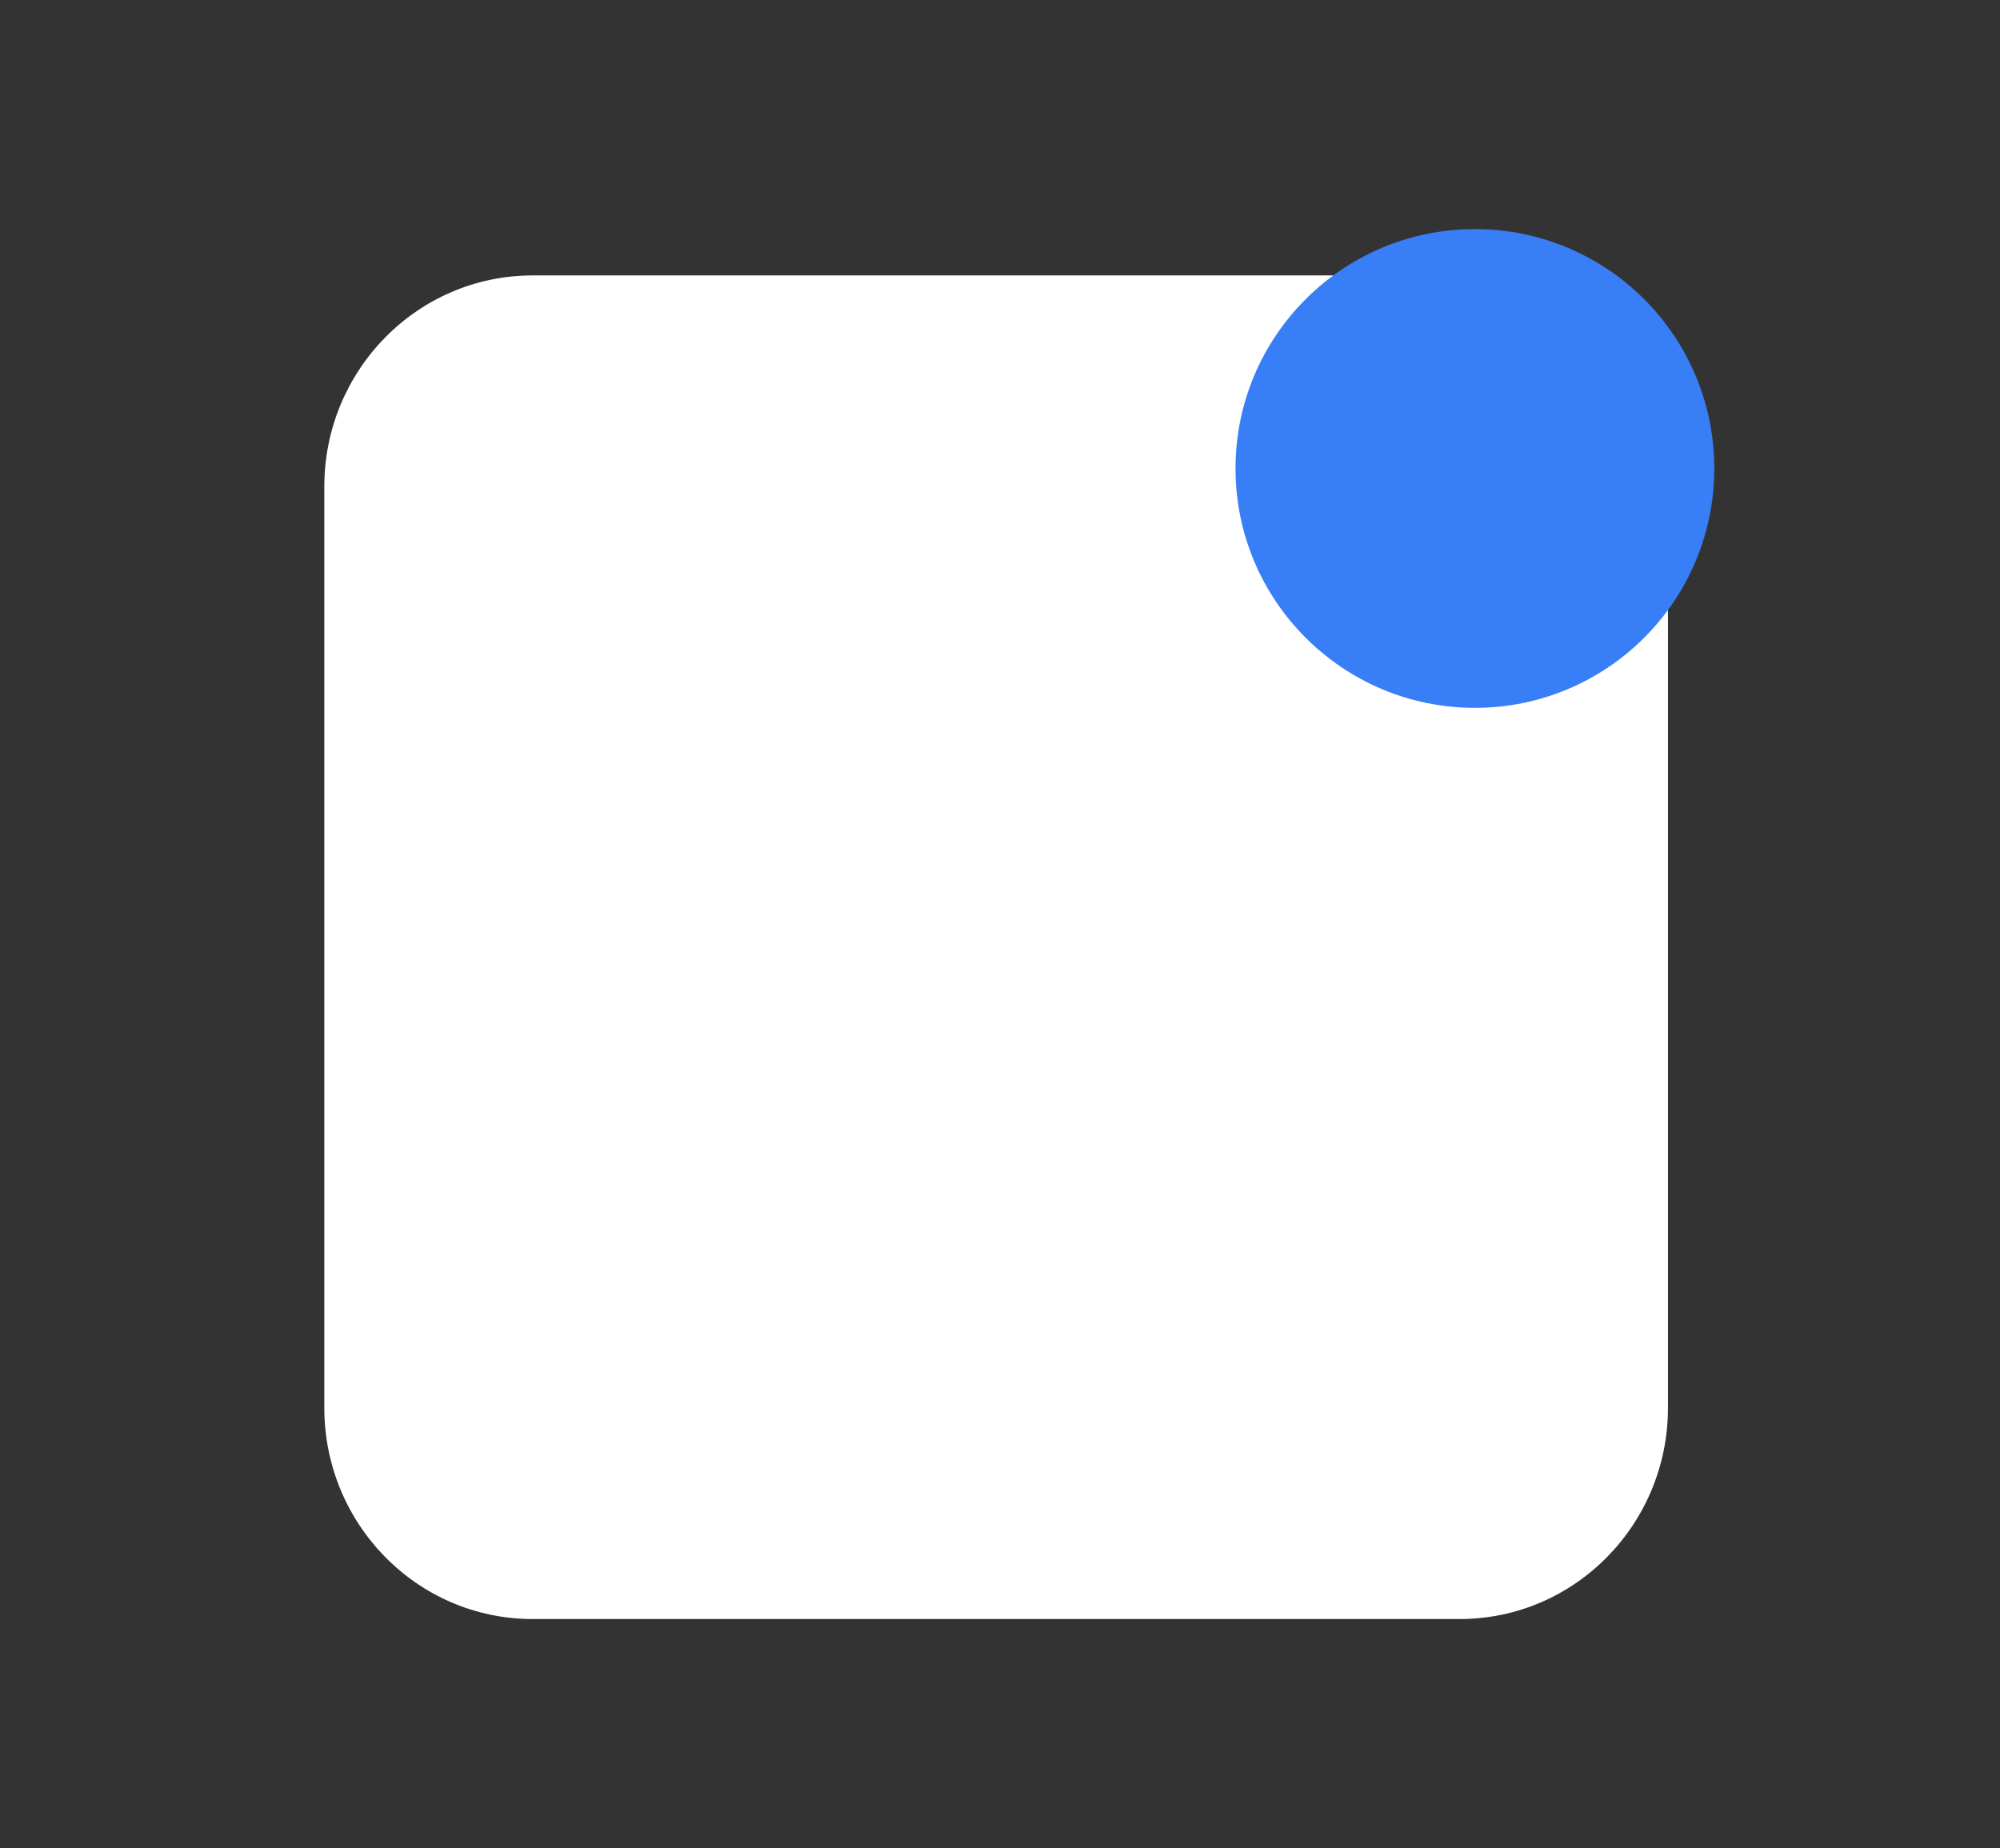
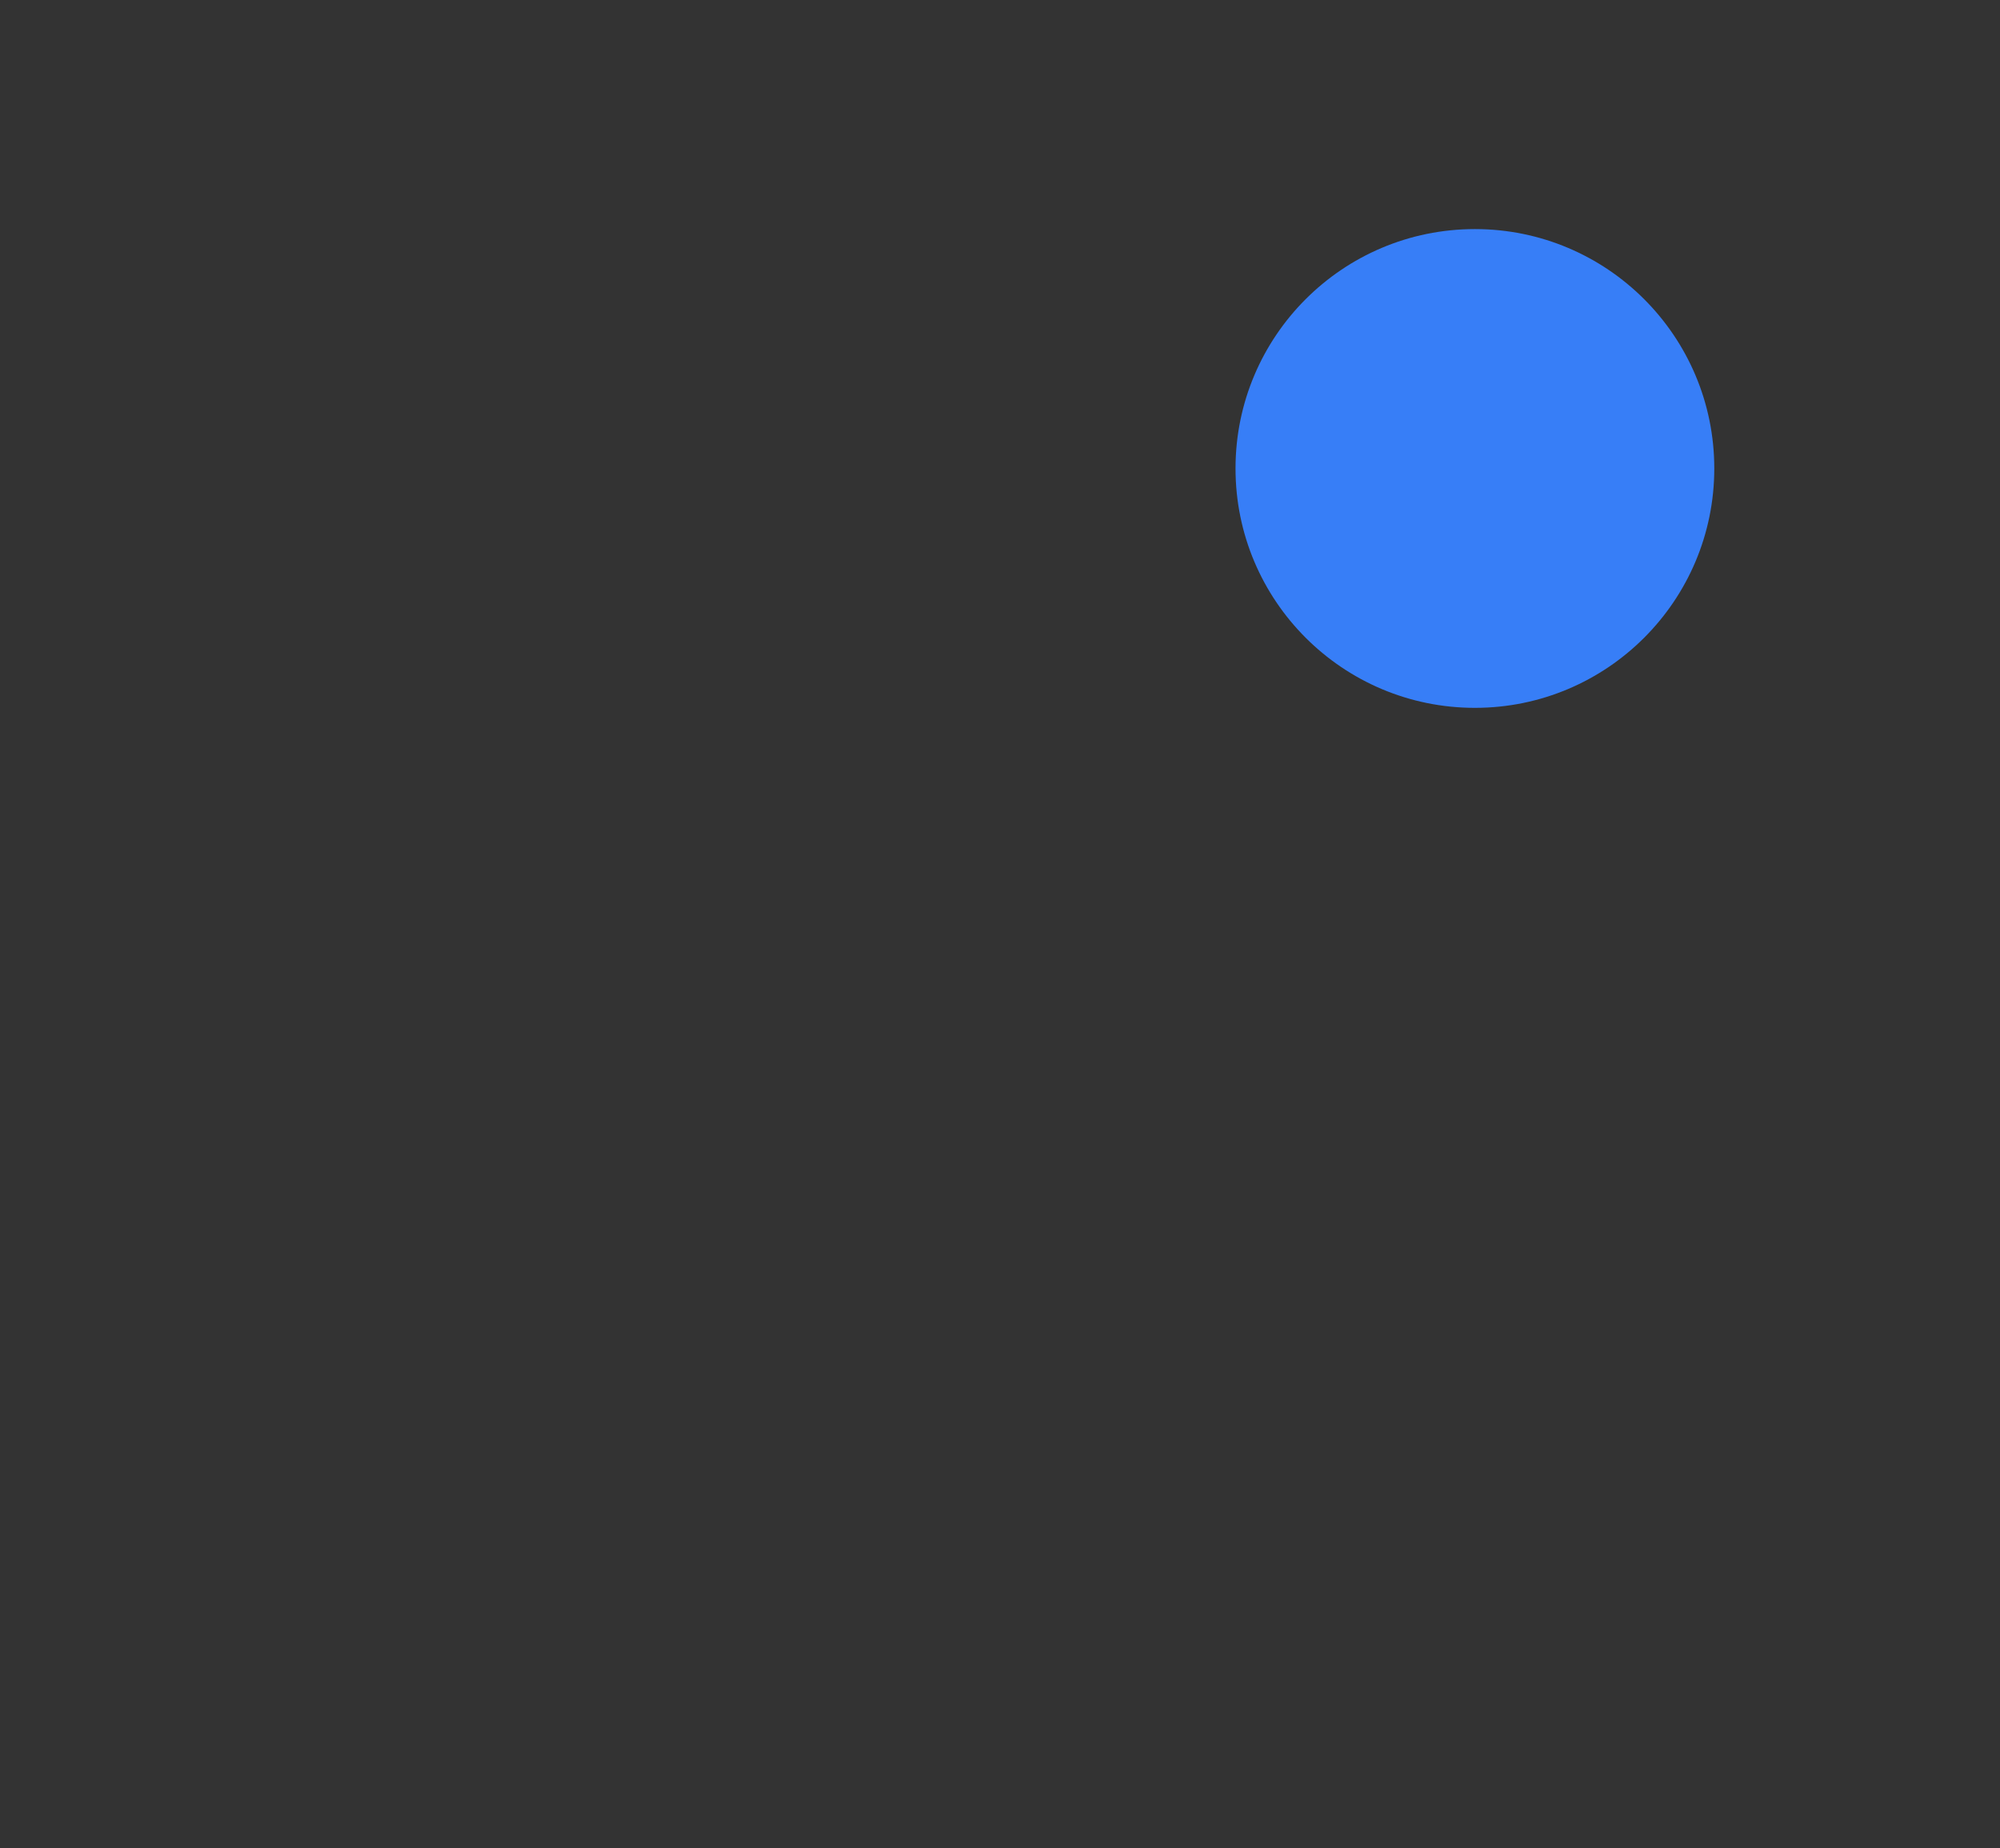
<svg xmlns="http://www.w3.org/2000/svg" version="1.1" id="Layer_1" x="0px" y="0px" viewBox="0 0 77.7 71.8" style="enable-background:new 0 0 77.7 71.8;" xml:space="preserve">
  <rect x="0" y="0" width="77.7" height="71.8" fill="#333333" stroke="none" />
  <style type="text/css">
	.st0{fill:#FFFFFF;}
	.st1{fill:#377EF7;}
</style>
-   <path class="st0" d="M56.7,10.7h-18h-18c-4.5,0-8.1,3.7-8.1,8.2v34.9v0.9c0,4.5,3.6,8.2,8.1,8.2h18h18c4.5,0,8.1-3.7,8.1-8.2V19.8  v-0.9C64.8,14.4,61.2,10.7,56.7,10.7z" />
  <circle class="st1" cx="57.3" cy="18.2" r="9.3" />
</svg>